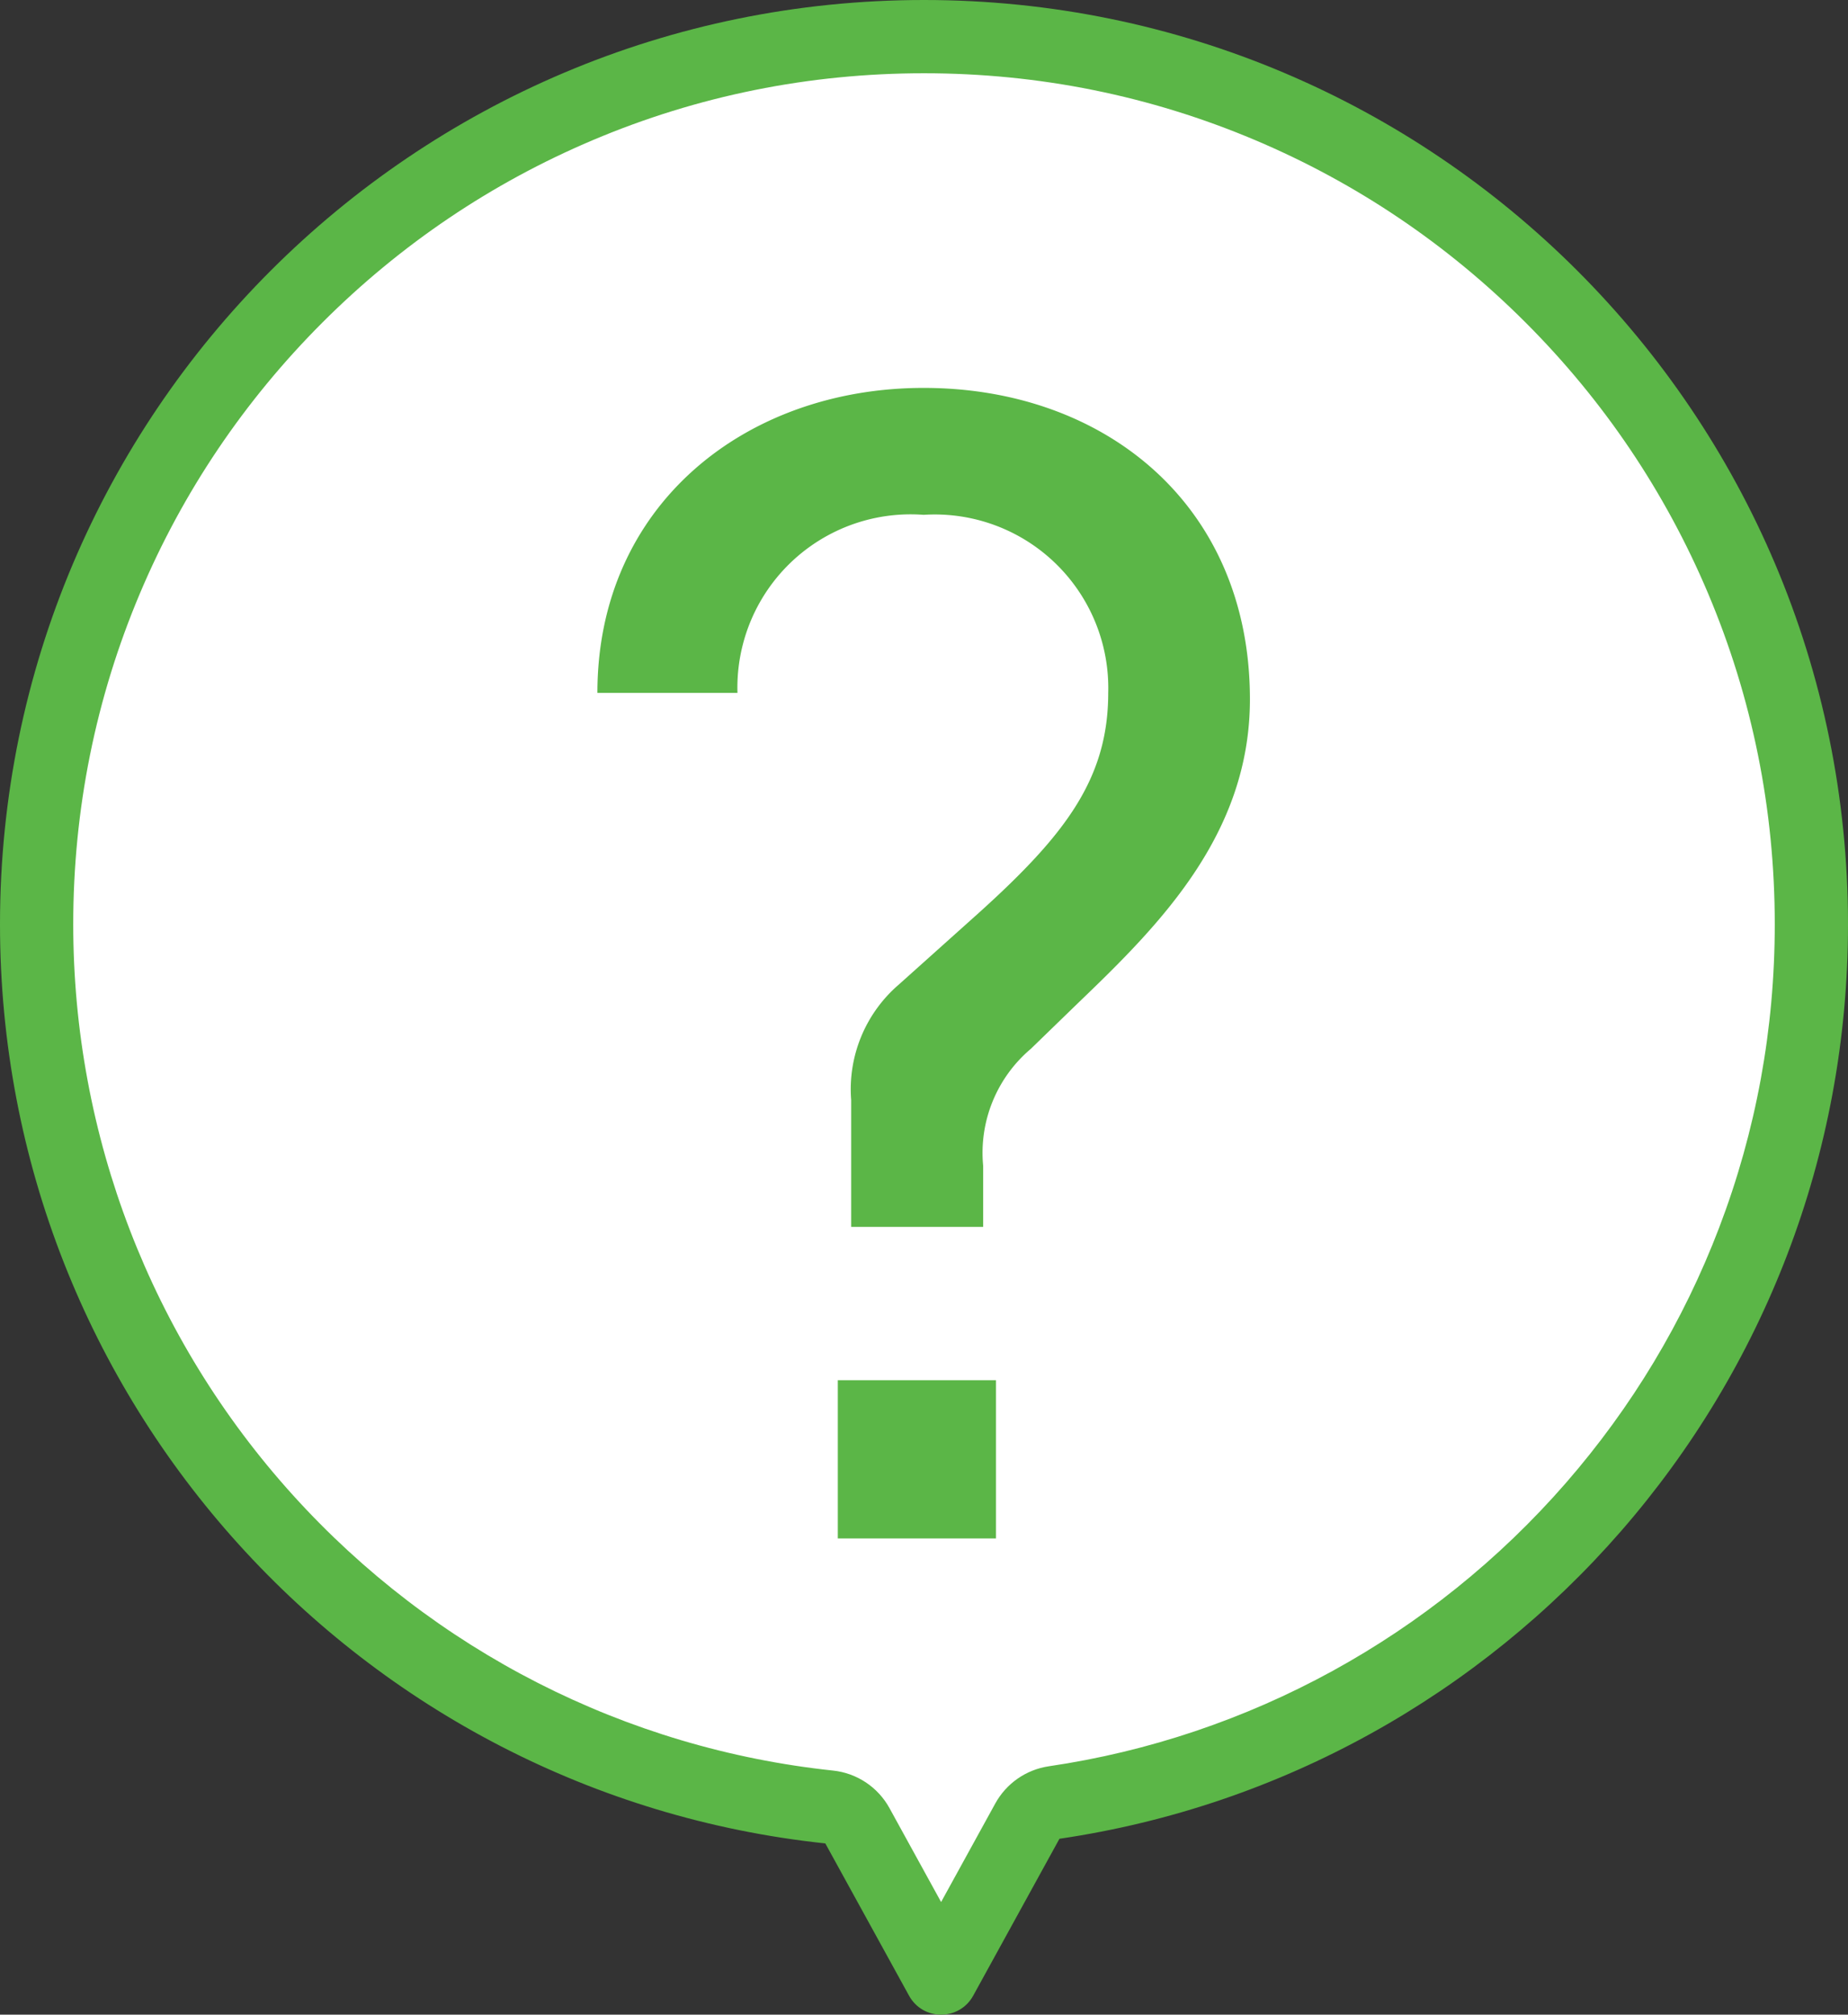
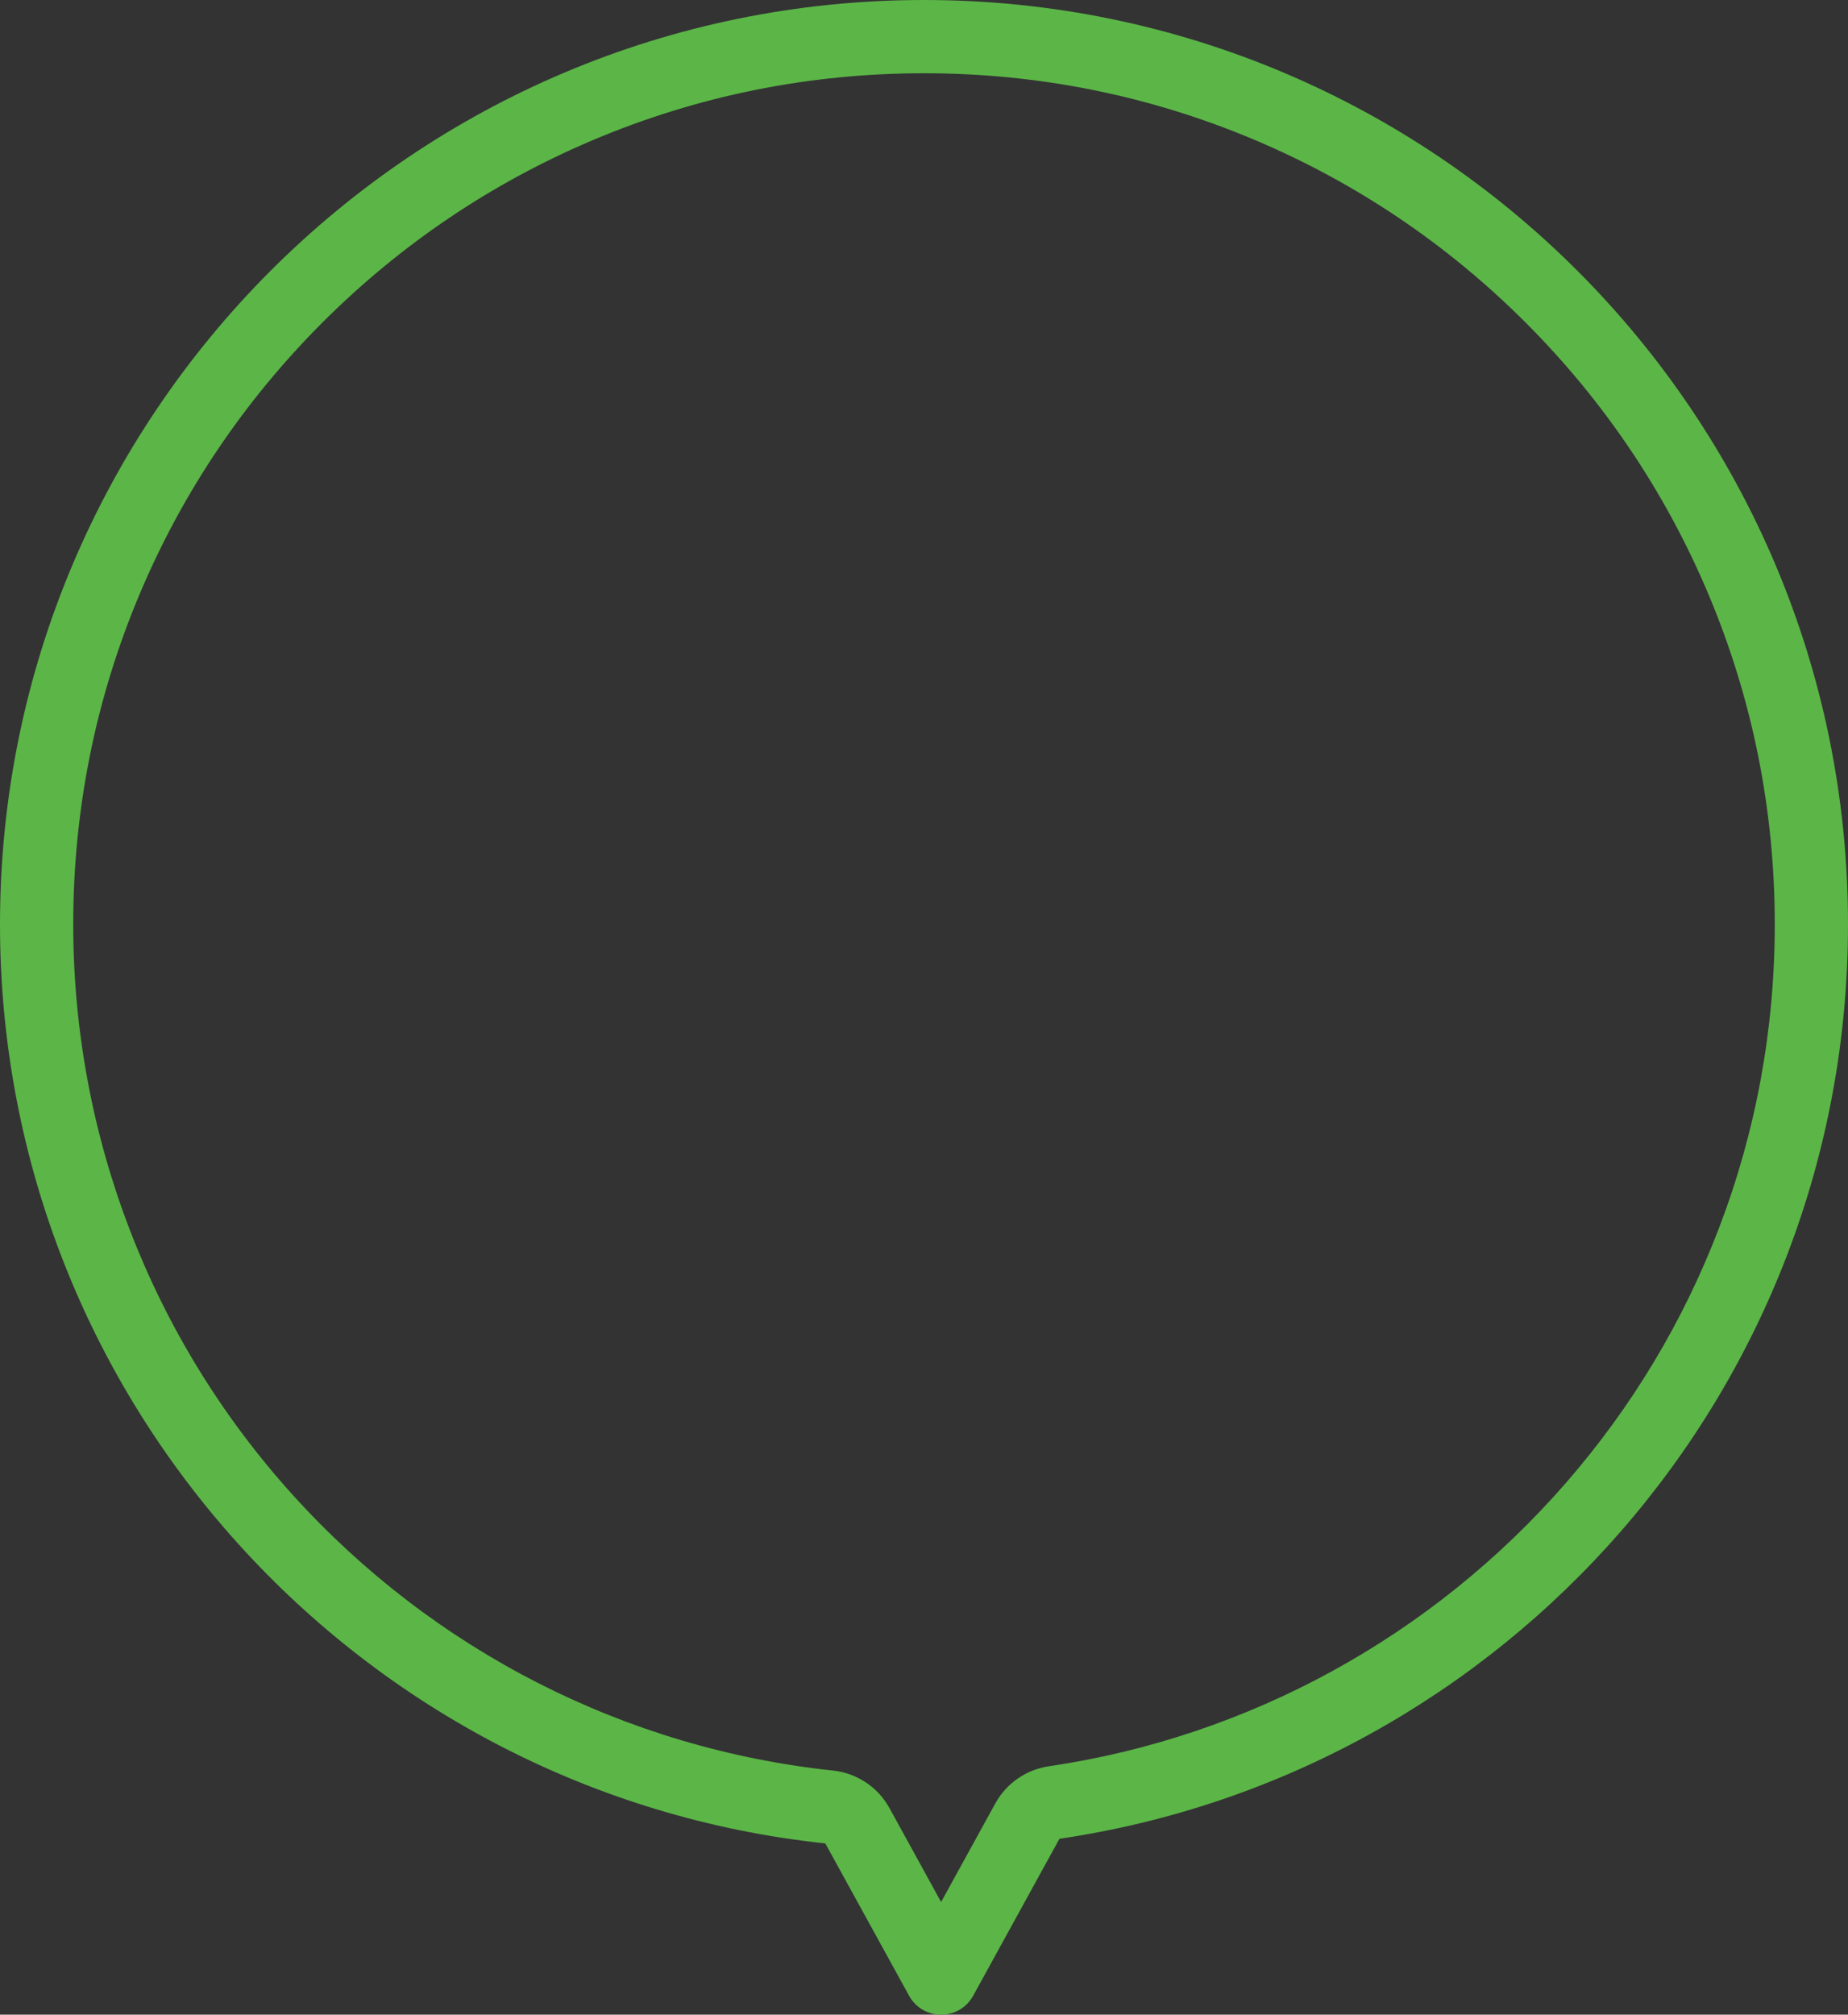
<svg xmlns="http://www.w3.org/2000/svg" width="50.468" height="55.001" viewBox="0 0 50.468 55.001">
  <rect x="0" y="0" width="50.468" height="55.001" fill="#333333" stroke="none" />
  <g id="icon_q" transform="translate(-6782 -664)">
    <g id="グループ_8071" data-name="グループ 8071">
      <g id="合体_6" data-name="合体 6" transform="translate(6782 664)" fill="#fff" stroke-linejoin="round">
-         <path d="M 25.701 54.001 C 25.701 54.001 25.701 54.001 25.701 54.001 C 25.701 54.001 25.701 54 25.701 54 L 23.415 49.844 L 23.164 49.387 L 22.645 49.332 C 16.732 48.704 11.268 45.919 7.26 41.49 C 3.223 37.029 1 31.256 1 25.234 C 1 21.962 1.641 18.789 2.904 15.801 C 4.125 12.916 5.872 10.324 8.098 8.098 C 10.324 5.872 12.916 4.125 15.801 2.904 C 18.789 1.641 21.962 1 25.234 1 C 28.506 1 31.68 1.641 34.667 2.904 C 37.553 4.125 40.144 5.872 42.37 8.098 C 44.596 10.324 46.344 12.916 47.564 15.801 C 48.828 18.789 49.468 21.962 49.468 25.234 C 49.468 28.212 48.935 31.12 47.883 33.876 C 46.866 36.539 45.397 38.984 43.516 41.144 C 39.714 45.509 34.483 48.373 28.788 49.21 L 28.297 49.282 L 28.057 49.717 L 25.702 54.001 C 25.702 54.001 25.702 54.001 25.702 54.001 L 25.701 54.001 Z" stroke="none" />
        <path d="M 25.701 51.926 L 27.181 49.235 C 27.483 48.687 28.024 48.311 28.643 48.22 C 34.102 47.419 39.116 44.672 42.762 40.487 C 44.565 38.416 45.974 36.072 46.948 33.519 C 47.957 30.878 48.468 28.09 48.468 25.234 C 48.468 22.097 47.854 19.054 46.643 16.191 C 45.473 13.425 43.798 10.94 41.663 8.805 C 39.529 6.671 37.044 4.995 34.277 3.825 C 31.414 2.614 28.372 2 25.234 2 C 22.097 2 19.054 2.614 16.191 3.825 C 13.425 4.995 10.94 6.671 8.805 8.805 C 6.671 10.94 4.995 13.425 3.825 16.191 C 2.614 19.054 2 22.097 2 25.234 C 2 31.008 4.131 36.542 8.001 40.819 C 11.844 45.066 17.082 47.736 22.75 48.337 C 23.401 48.406 23.976 48.789 24.291 49.362 L 25.701 51.926 M 25.701 55.001 C 25.358 55.001 25.015 54.828 24.825 54.482 L 22.539 50.326 C 9.869 48.981 1.431274426977325e-06 38.261 1.431274426977325e-06 25.234 C 1.431274426977325e-06 11.298 11.298 5.432128773463774e-07 25.234 5.432128773463774e-07 C 39.171 5.432128773463774e-07 50.468 11.298 50.468 25.234 C 50.468 37.914 41.117 48.41 28.933 50.199 L 26.578 54.482 C 26.388 54.828 26.044 55.001 25.701 55.001 Z" stroke="none" fill="#5bb647" />
      </g>
-       <path id="パス_8333" data-name="パス 8333" d="M-1.755-8.505V-11.97a3.769,3.769,0,0,1,1.3-3.15L1.755-17.1c2.34-2.115,3.51-3.645,3.51-5.985a4.739,4.739,0,0,0-5.04-4.86,4.731,4.731,0,0,0-5.085,4.86H-8.685c0-5.13,4.05-8.325,8.91-8.325,4.95,0,8.91,3.2,8.91,8.5,0,3.69-2.475,6.165-4.68,8.28L3.15-13.365a3.715,3.715,0,0,0-1.3,3.195v1.665ZM2.2,0h-4.32V-4.32H2.2Z" transform="translate(6807 706)" fill="#5bb647" />
    </g>
  </g>
</svg>